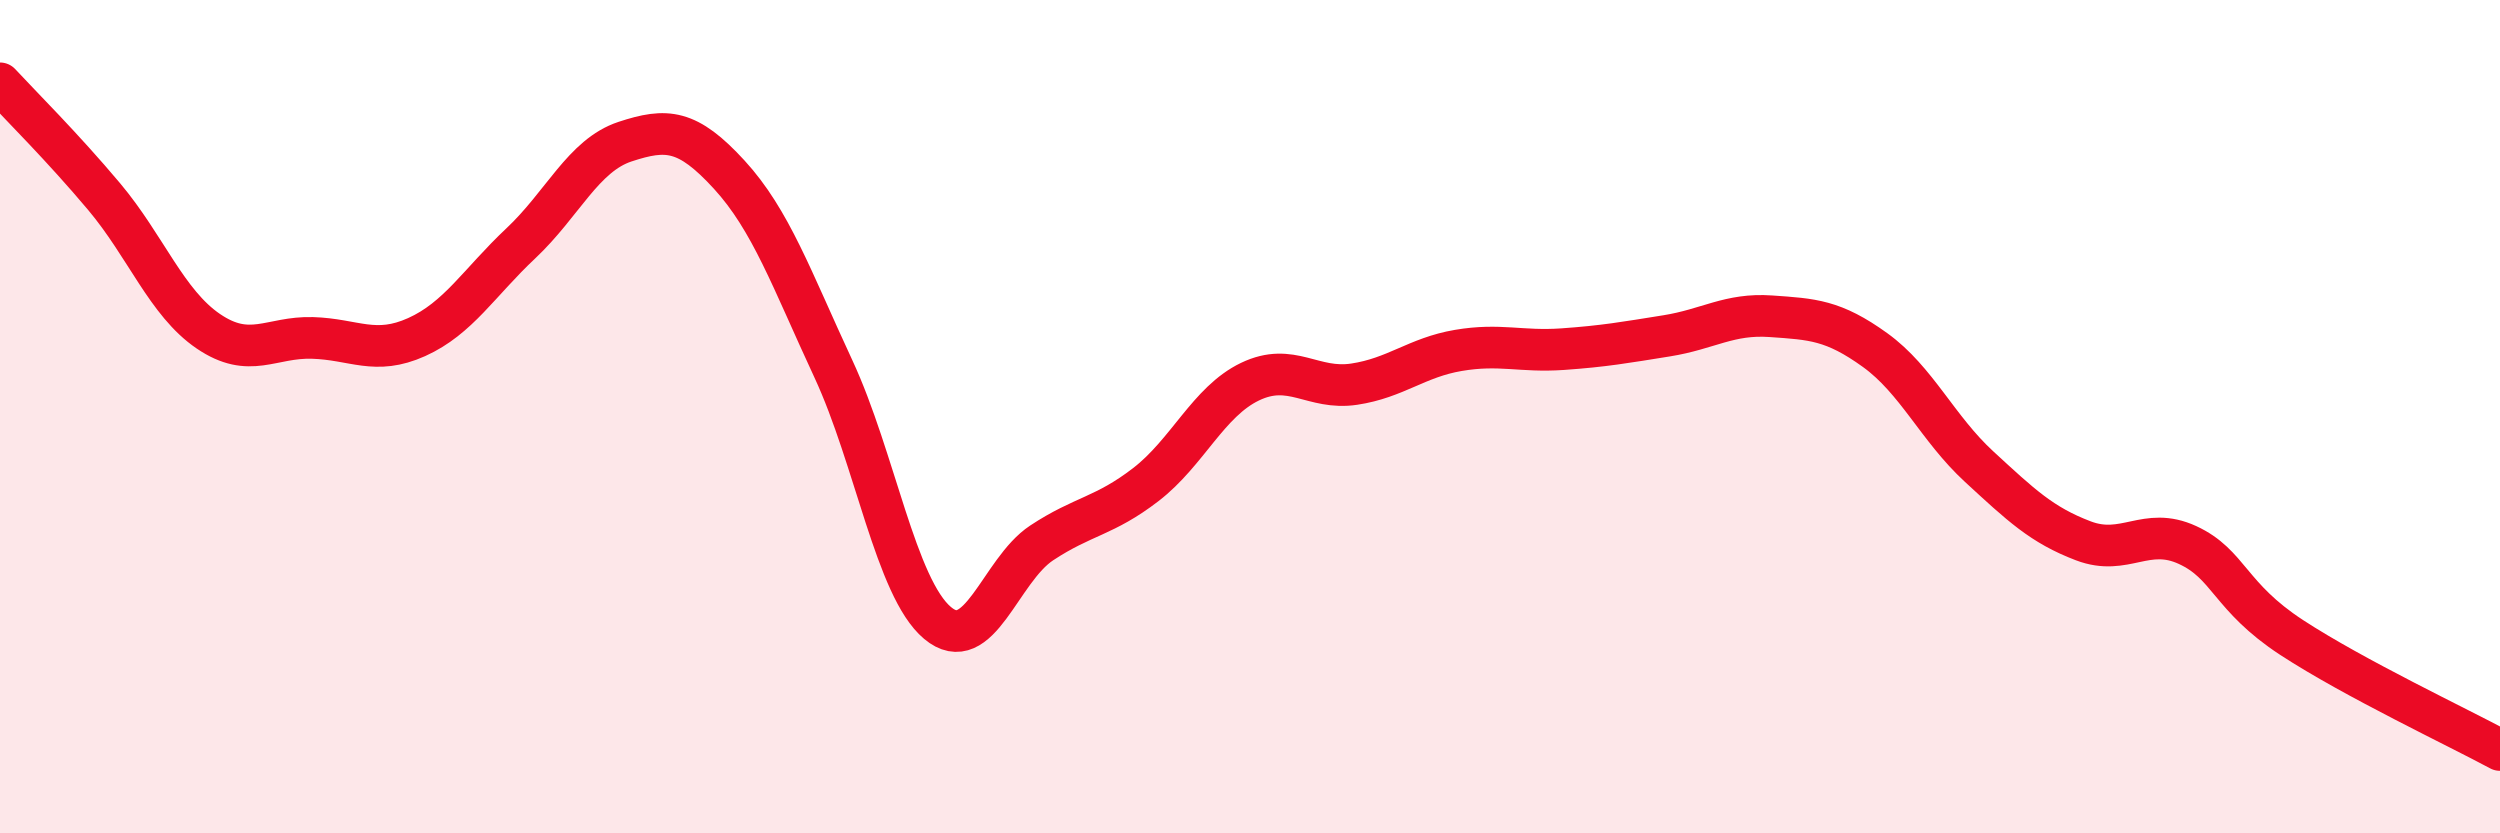
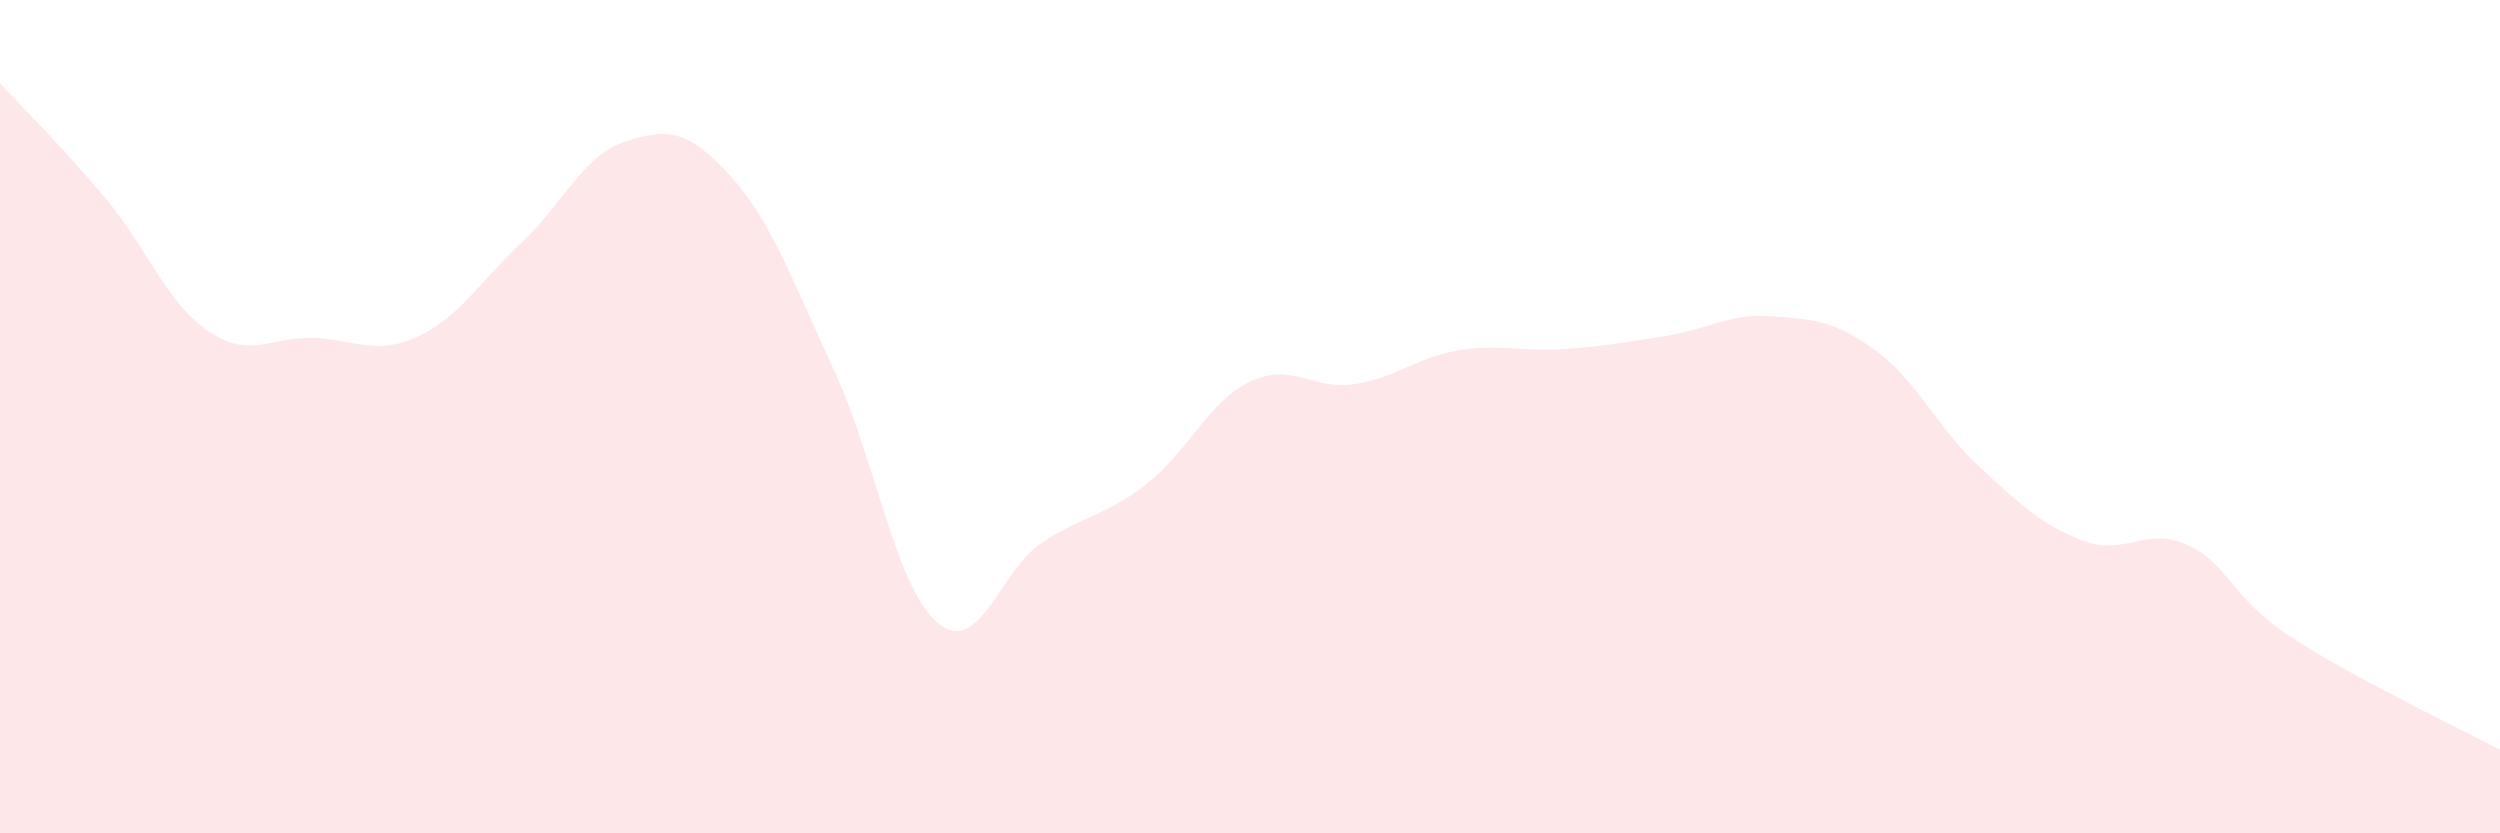
<svg xmlns="http://www.w3.org/2000/svg" width="60" height="20" viewBox="0 0 60 20">
  <path d="M 0,2 C 0.5,2.54 1.5,3.53 2.5,4.72 C 3.5,5.91 4,7.27 5,7.95 C 6,8.63 6.5,8.08 7.5,8.11 C 8.5,8.14 9,8.54 10,8.09 C 11,7.64 11.5,6.78 12.5,5.84 C 13.5,4.9 14,3.73 15,3.4 C 16,3.07 16.5,3.1 17.5,4.19 C 18.5,5.28 19,6.7 20,8.85 C 21,11 21.5,14.11 22.5,14.95 C 23.5,15.79 24,13.69 25,13.03 C 26,12.37 26.5,12.4 27.5,11.63 C 28.5,10.86 29,9.64 30,9.16 C 31,8.68 31.5,9.37 32.5,9.22 C 33.5,9.07 34,8.58 35,8.41 C 36,8.24 36.5,8.45 37.5,8.38 C 38.5,8.31 39,8.22 40,8.06 C 41,7.9 41.5,7.52 42.5,7.59 C 43.5,7.66 44,7.68 45,8.4 C 46,9.12 46.5,10.28 47.5,11.2 C 48.5,12.12 49,12.6 50,12.98 C 51,13.36 51.5,12.62 52.5,13.08 C 53.5,13.54 53.5,14.32 55,15.3 C 56.5,16.28 59,17.46 60,18L60 20L0 20Z" fill="#EB0A25" opacity="0.1" stroke-linecap="round" stroke-linejoin="round" />
-   <path d="M 0,2 C 0.5,2.54 1.5,3.53 2.5,4.72 C 3.5,5.91 4,7.27 5,7.95 C 6,8.63 6.5,8.08 7.5,8.11 C 8.5,8.14 9,8.54 10,8.09 C 11,7.64 11.5,6.78 12.5,5.84 C 13.5,4.9 14,3.73 15,3.4 C 16,3.07 16.5,3.1 17.5,4.19 C 18.5,5.28 19,6.7 20,8.85 C 21,11 21.5,14.11 22.5,14.95 C 23.5,15.79 24,13.69 25,13.03 C 26,12.37 26.5,12.4 27.5,11.63 C 28.5,10.86 29,9.64 30,9.16 C 31,8.68 31.5,9.37 32.5,9.22 C 33.5,9.07 34,8.58 35,8.41 C 36,8.24 36.5,8.45 37.5,8.38 C 38.5,8.31 39,8.22 40,8.06 C 41,7.9 41.5,7.52 42.5,7.59 C 43.5,7.66 44,7.68 45,8.4 C 46,9.12 46.5,10.28 47.5,11.2 C 48.5,12.12 49,12.6 50,12.98 C 51,13.36 51.5,12.62 52.5,13.08 C 53.5,13.54 53.5,14.32 55,15.3 C 56.5,16.28 59,17.46 60,18" stroke="#EB0A25" stroke-width="1" fill="none" stroke-linecap="round" stroke-linejoin="round" />
</svg>